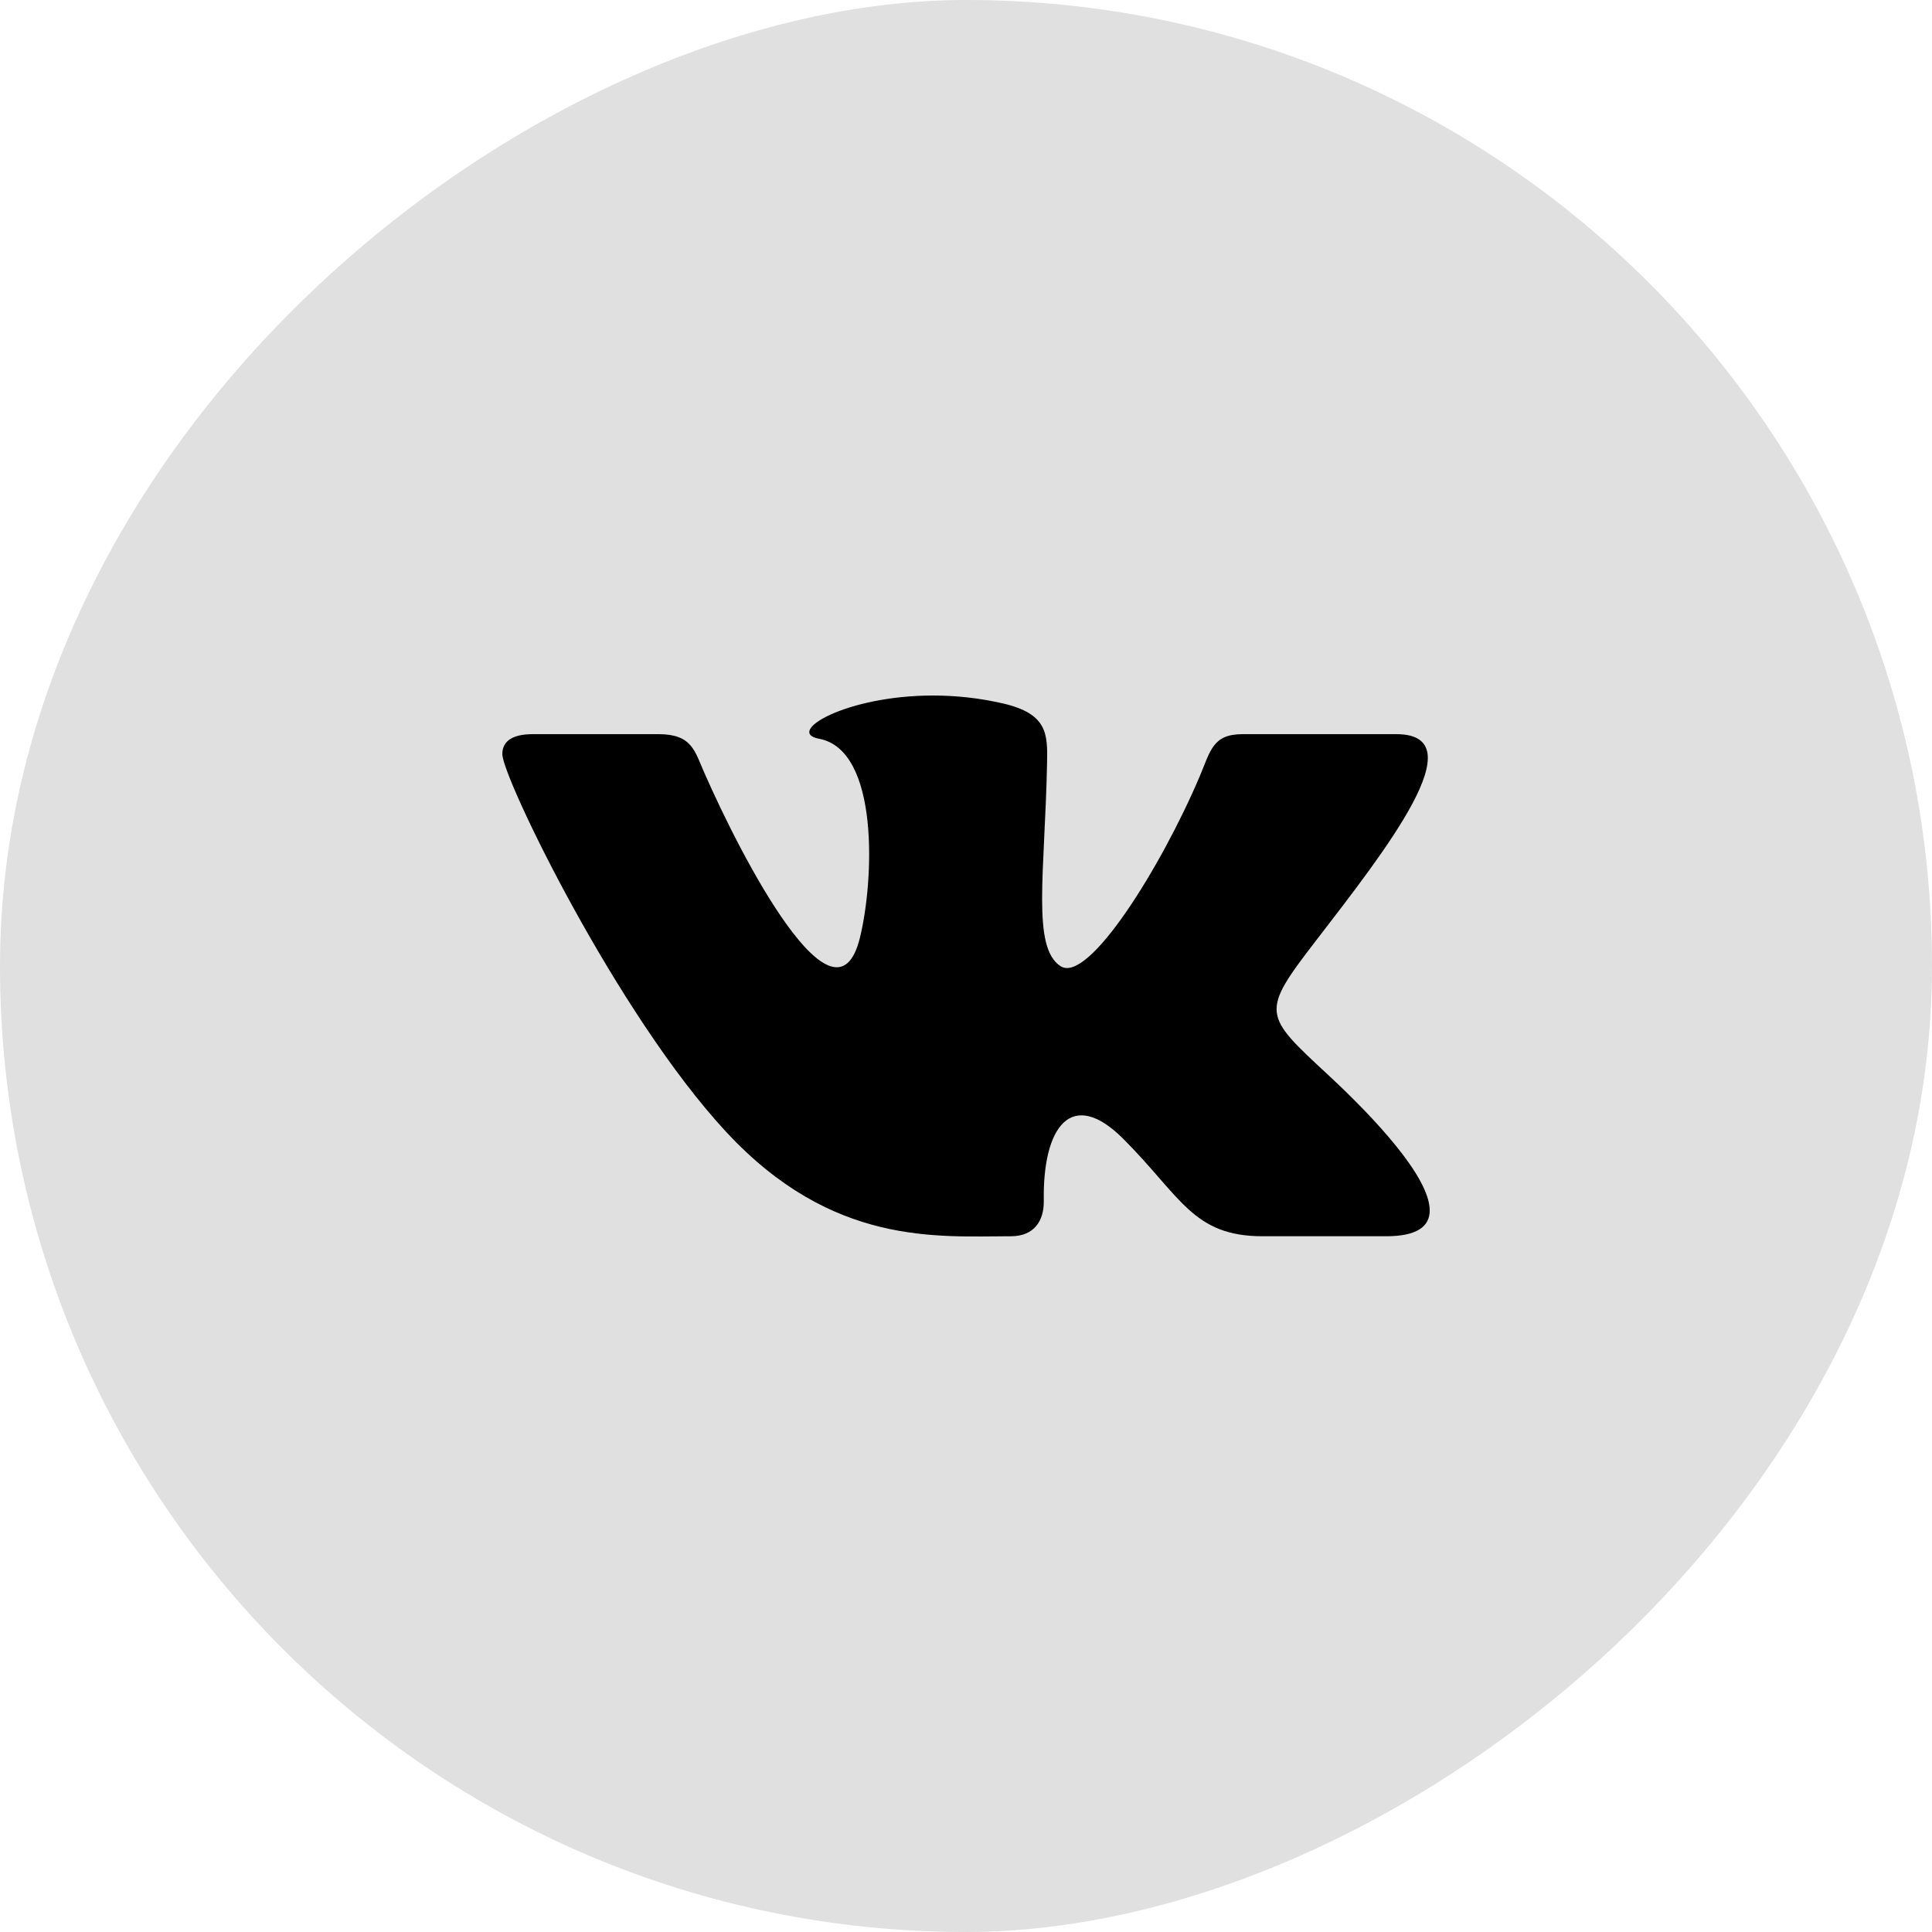
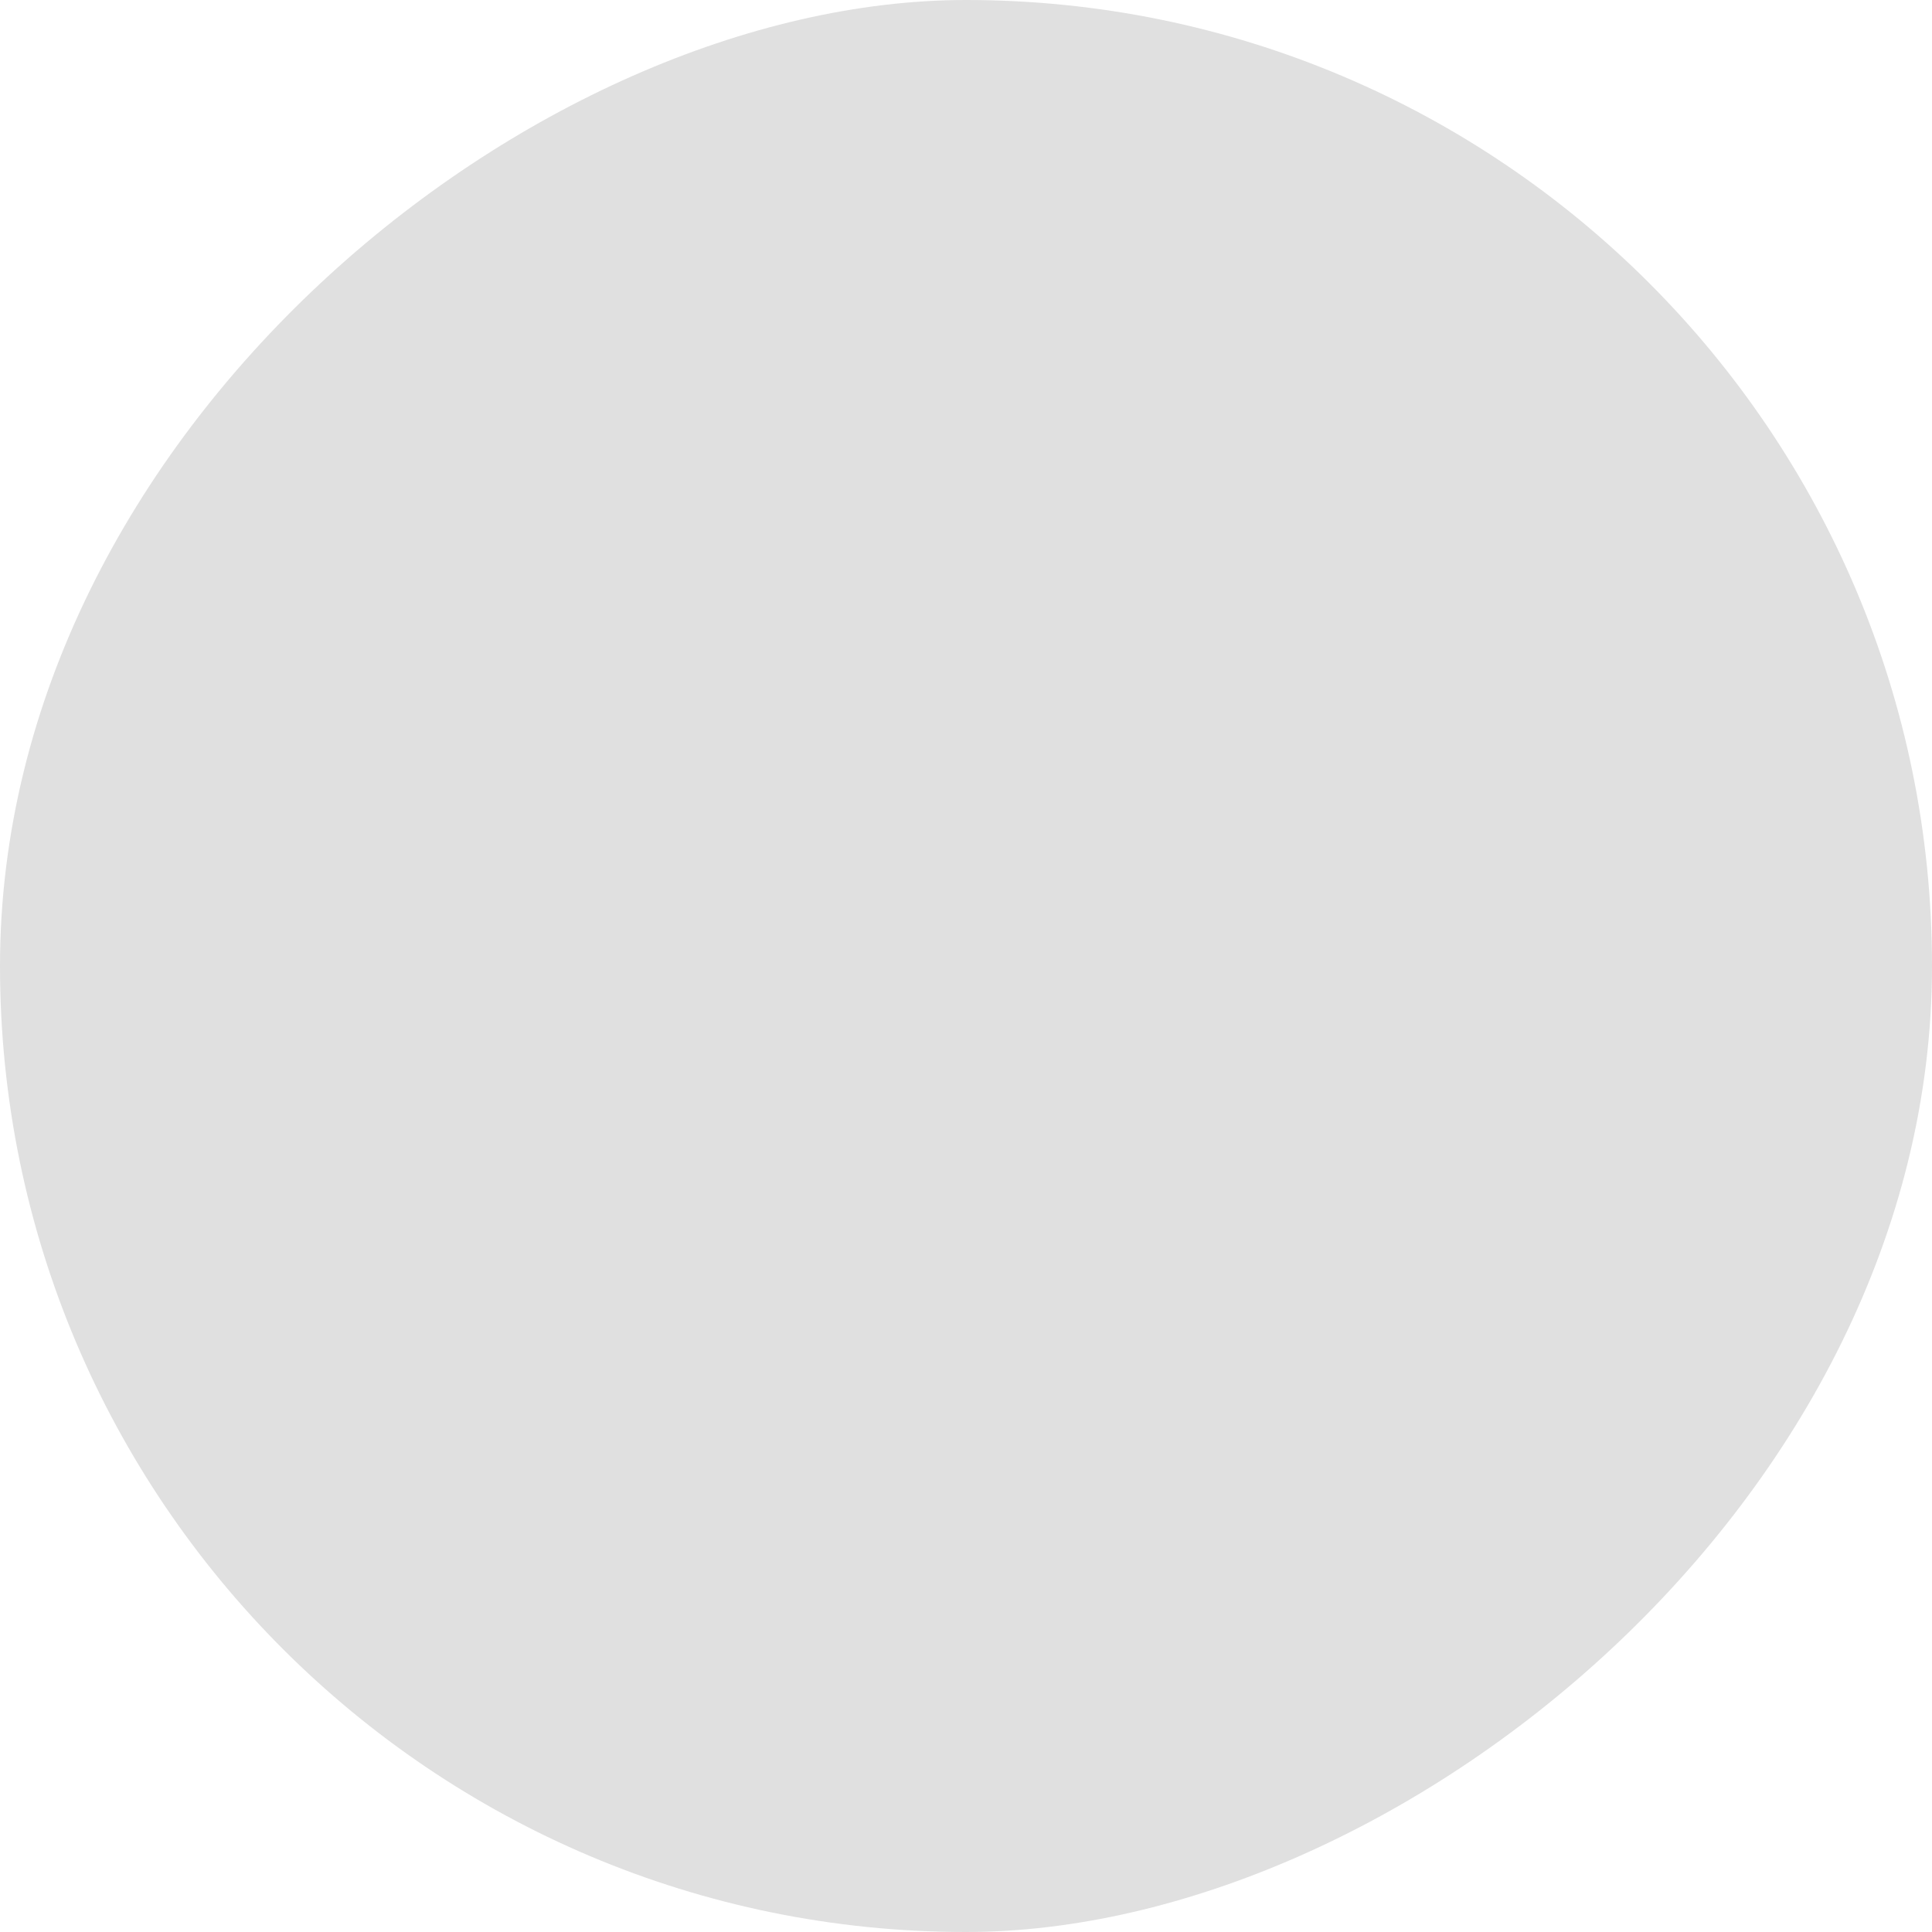
<svg xmlns="http://www.w3.org/2000/svg" width="50" height="50" viewBox="0 0 50 50" fill="none">
  <rect y="50" width="50" height="50" rx="25" transform="rotate(-90 0 50)" fill="#E0E0E0" />
  <g clip-path="url(#clip0_48_320)">
-     <path d="M26.162 31.994C26.771 31.994 27.02 31.588 27.013 31.079C26.982 29.162 27.727 28.13 29.072 29.475C30.56 30.963 30.868 31.994 32.675 31.994H35.875C36.683 31.994 37.001 31.734 37.001 31.326C37.001 30.463 35.58 28.94 34.376 27.822C32.69 26.257 32.611 26.22 34.063 24.336C35.864 21.997 38.22 19 36.136 19H32.155C31.383 19 31.327 19.435 31.052 20.083C30.057 22.43 28.166 25.47 27.448 25.005C26.697 24.52 27.041 22.599 27.098 19.744C27.113 18.99 27.109 18.473 25.957 18.205C25.328 18.06 24.716 18 24.148 18C21.875 18 20.307 18.953 21.198 19.119C22.769 19.412 22.618 22.811 22.252 24.279C21.614 26.835 19.216 22.255 18.217 19.974C17.976 19.426 17.902 19 17.042 19H13.787C13.295 19 13 19.16 13 19.516C13 20.118 15.96 26.236 18.786 29.286C21.542 32.261 24.266 31.994 26.162 31.994Z" fill="black" />
-   </g>
+     </g>
  <defs>
    <clipPath id="clip0_48_320">
      <rect width="24" height="24" fill="white" transform="translate(13 13)" />
    </clipPath>
  </defs>
</svg>